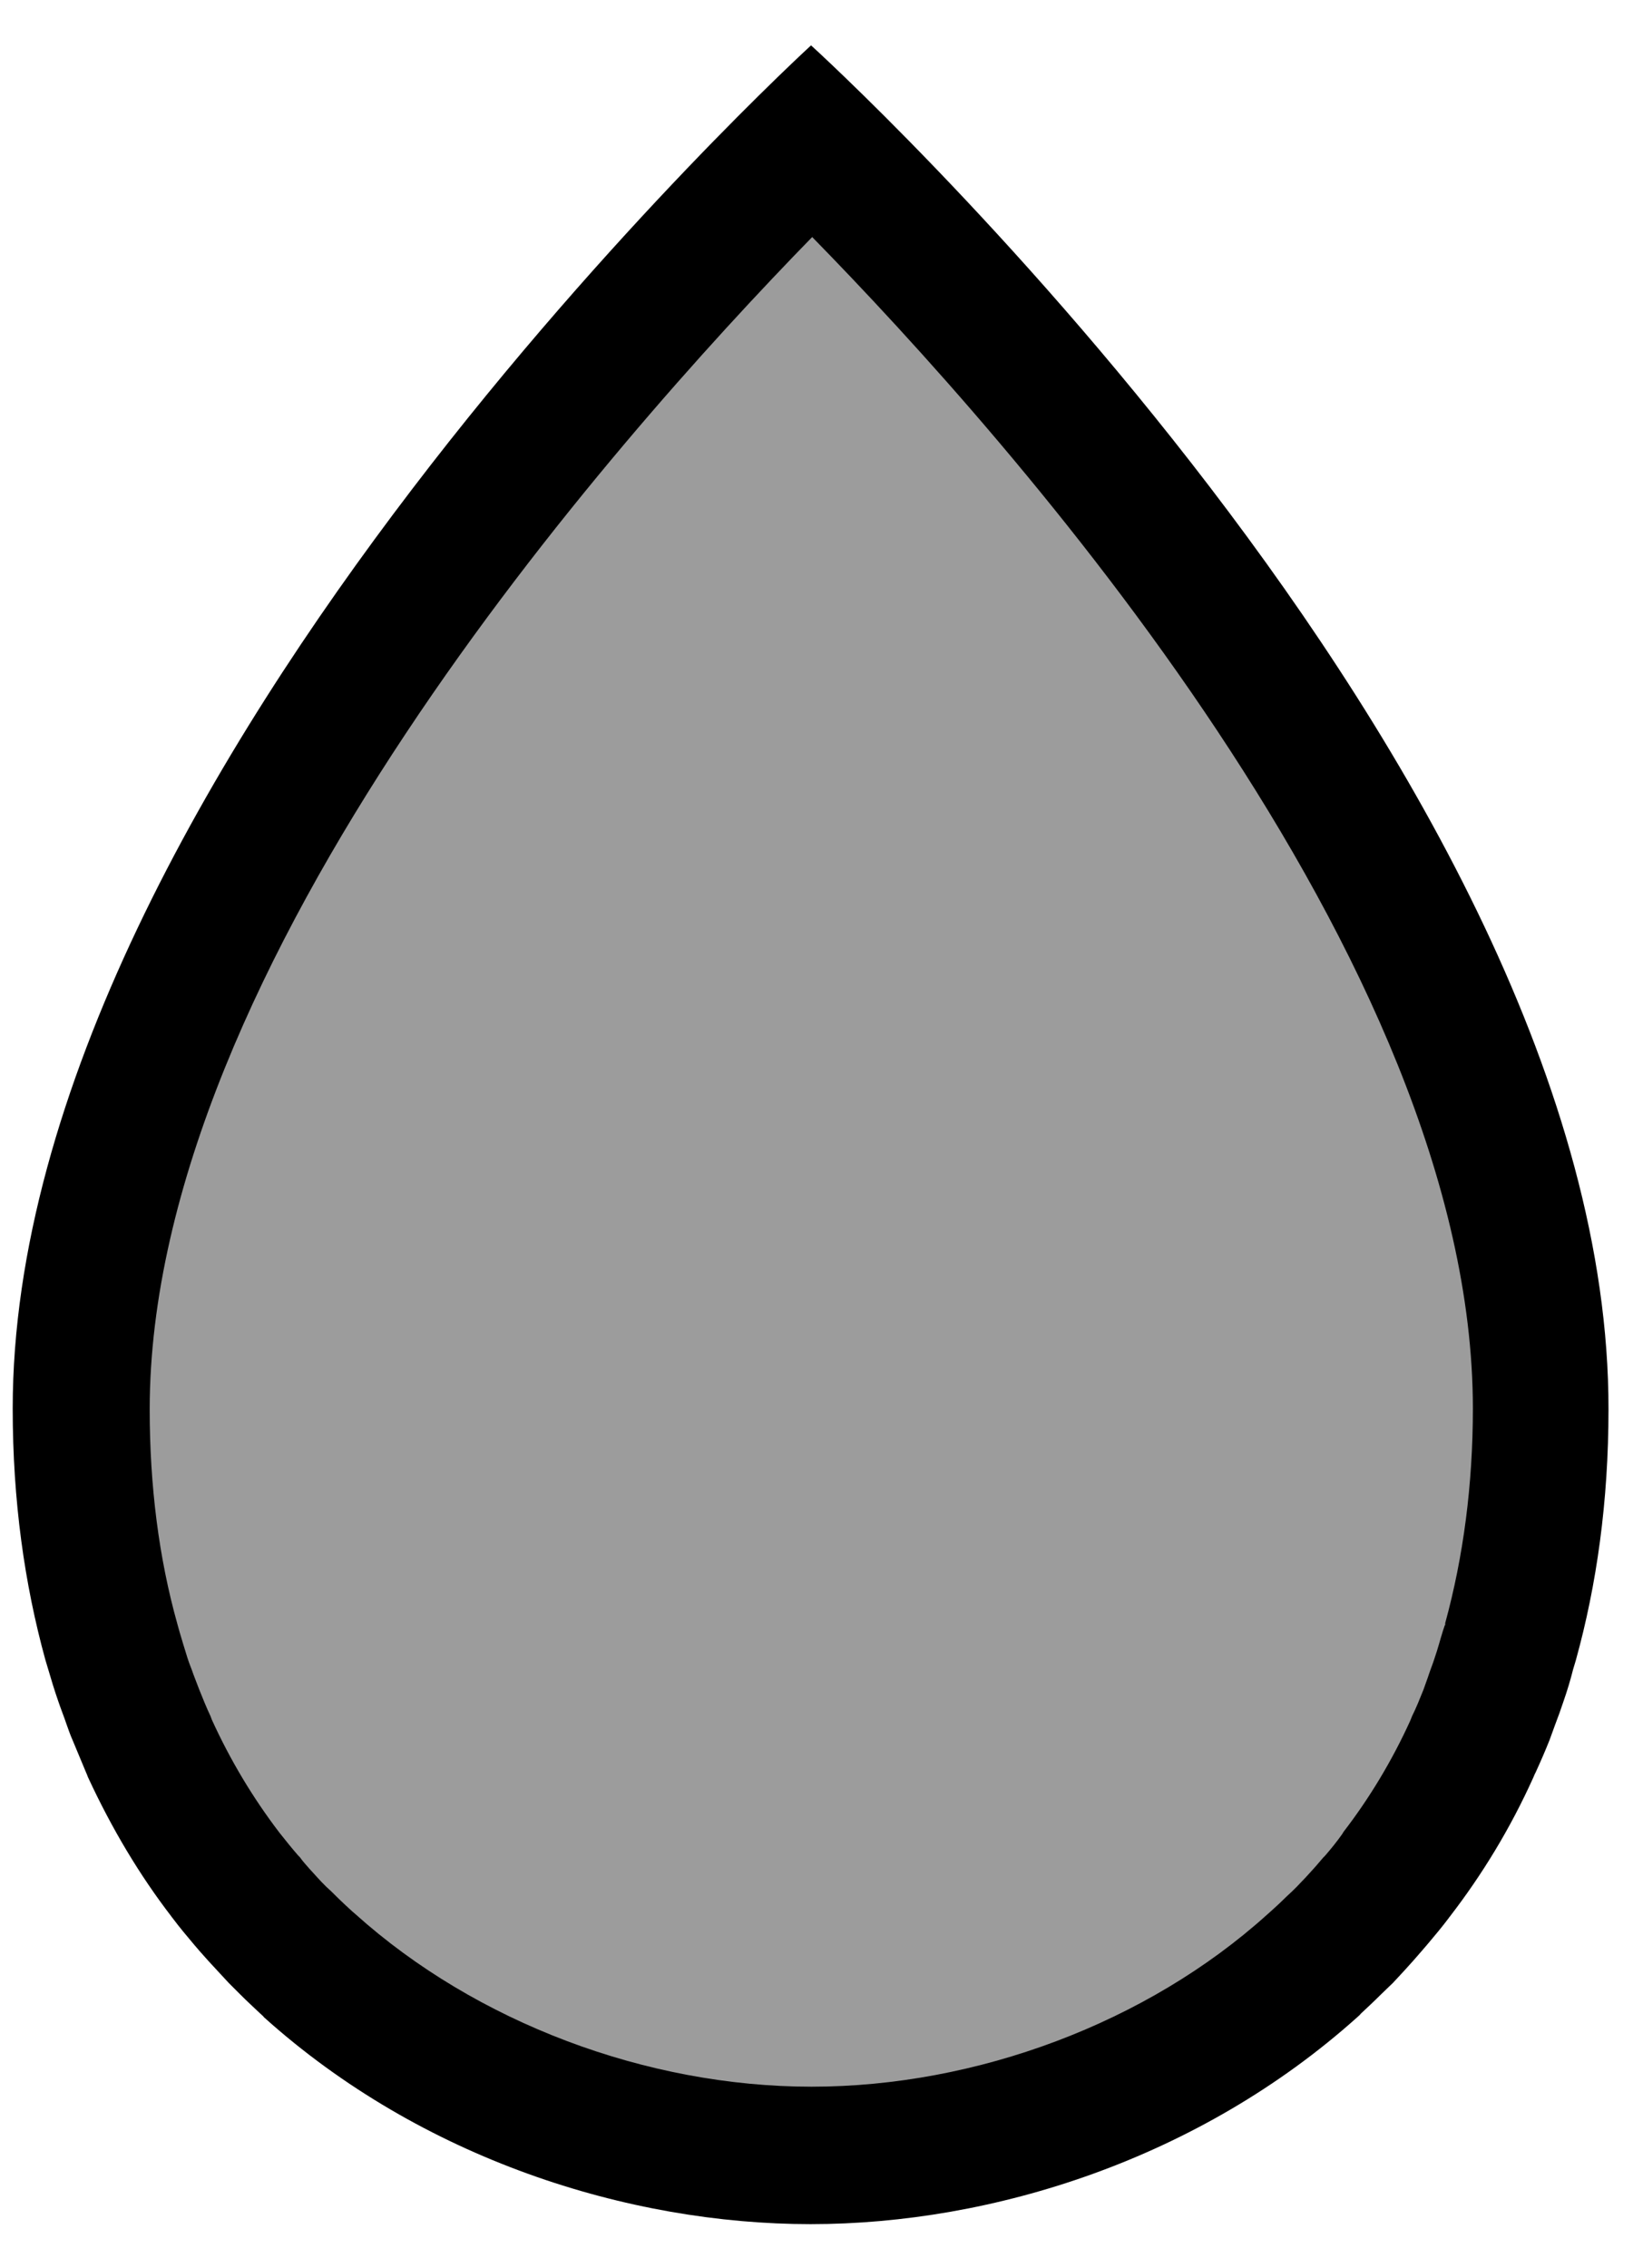
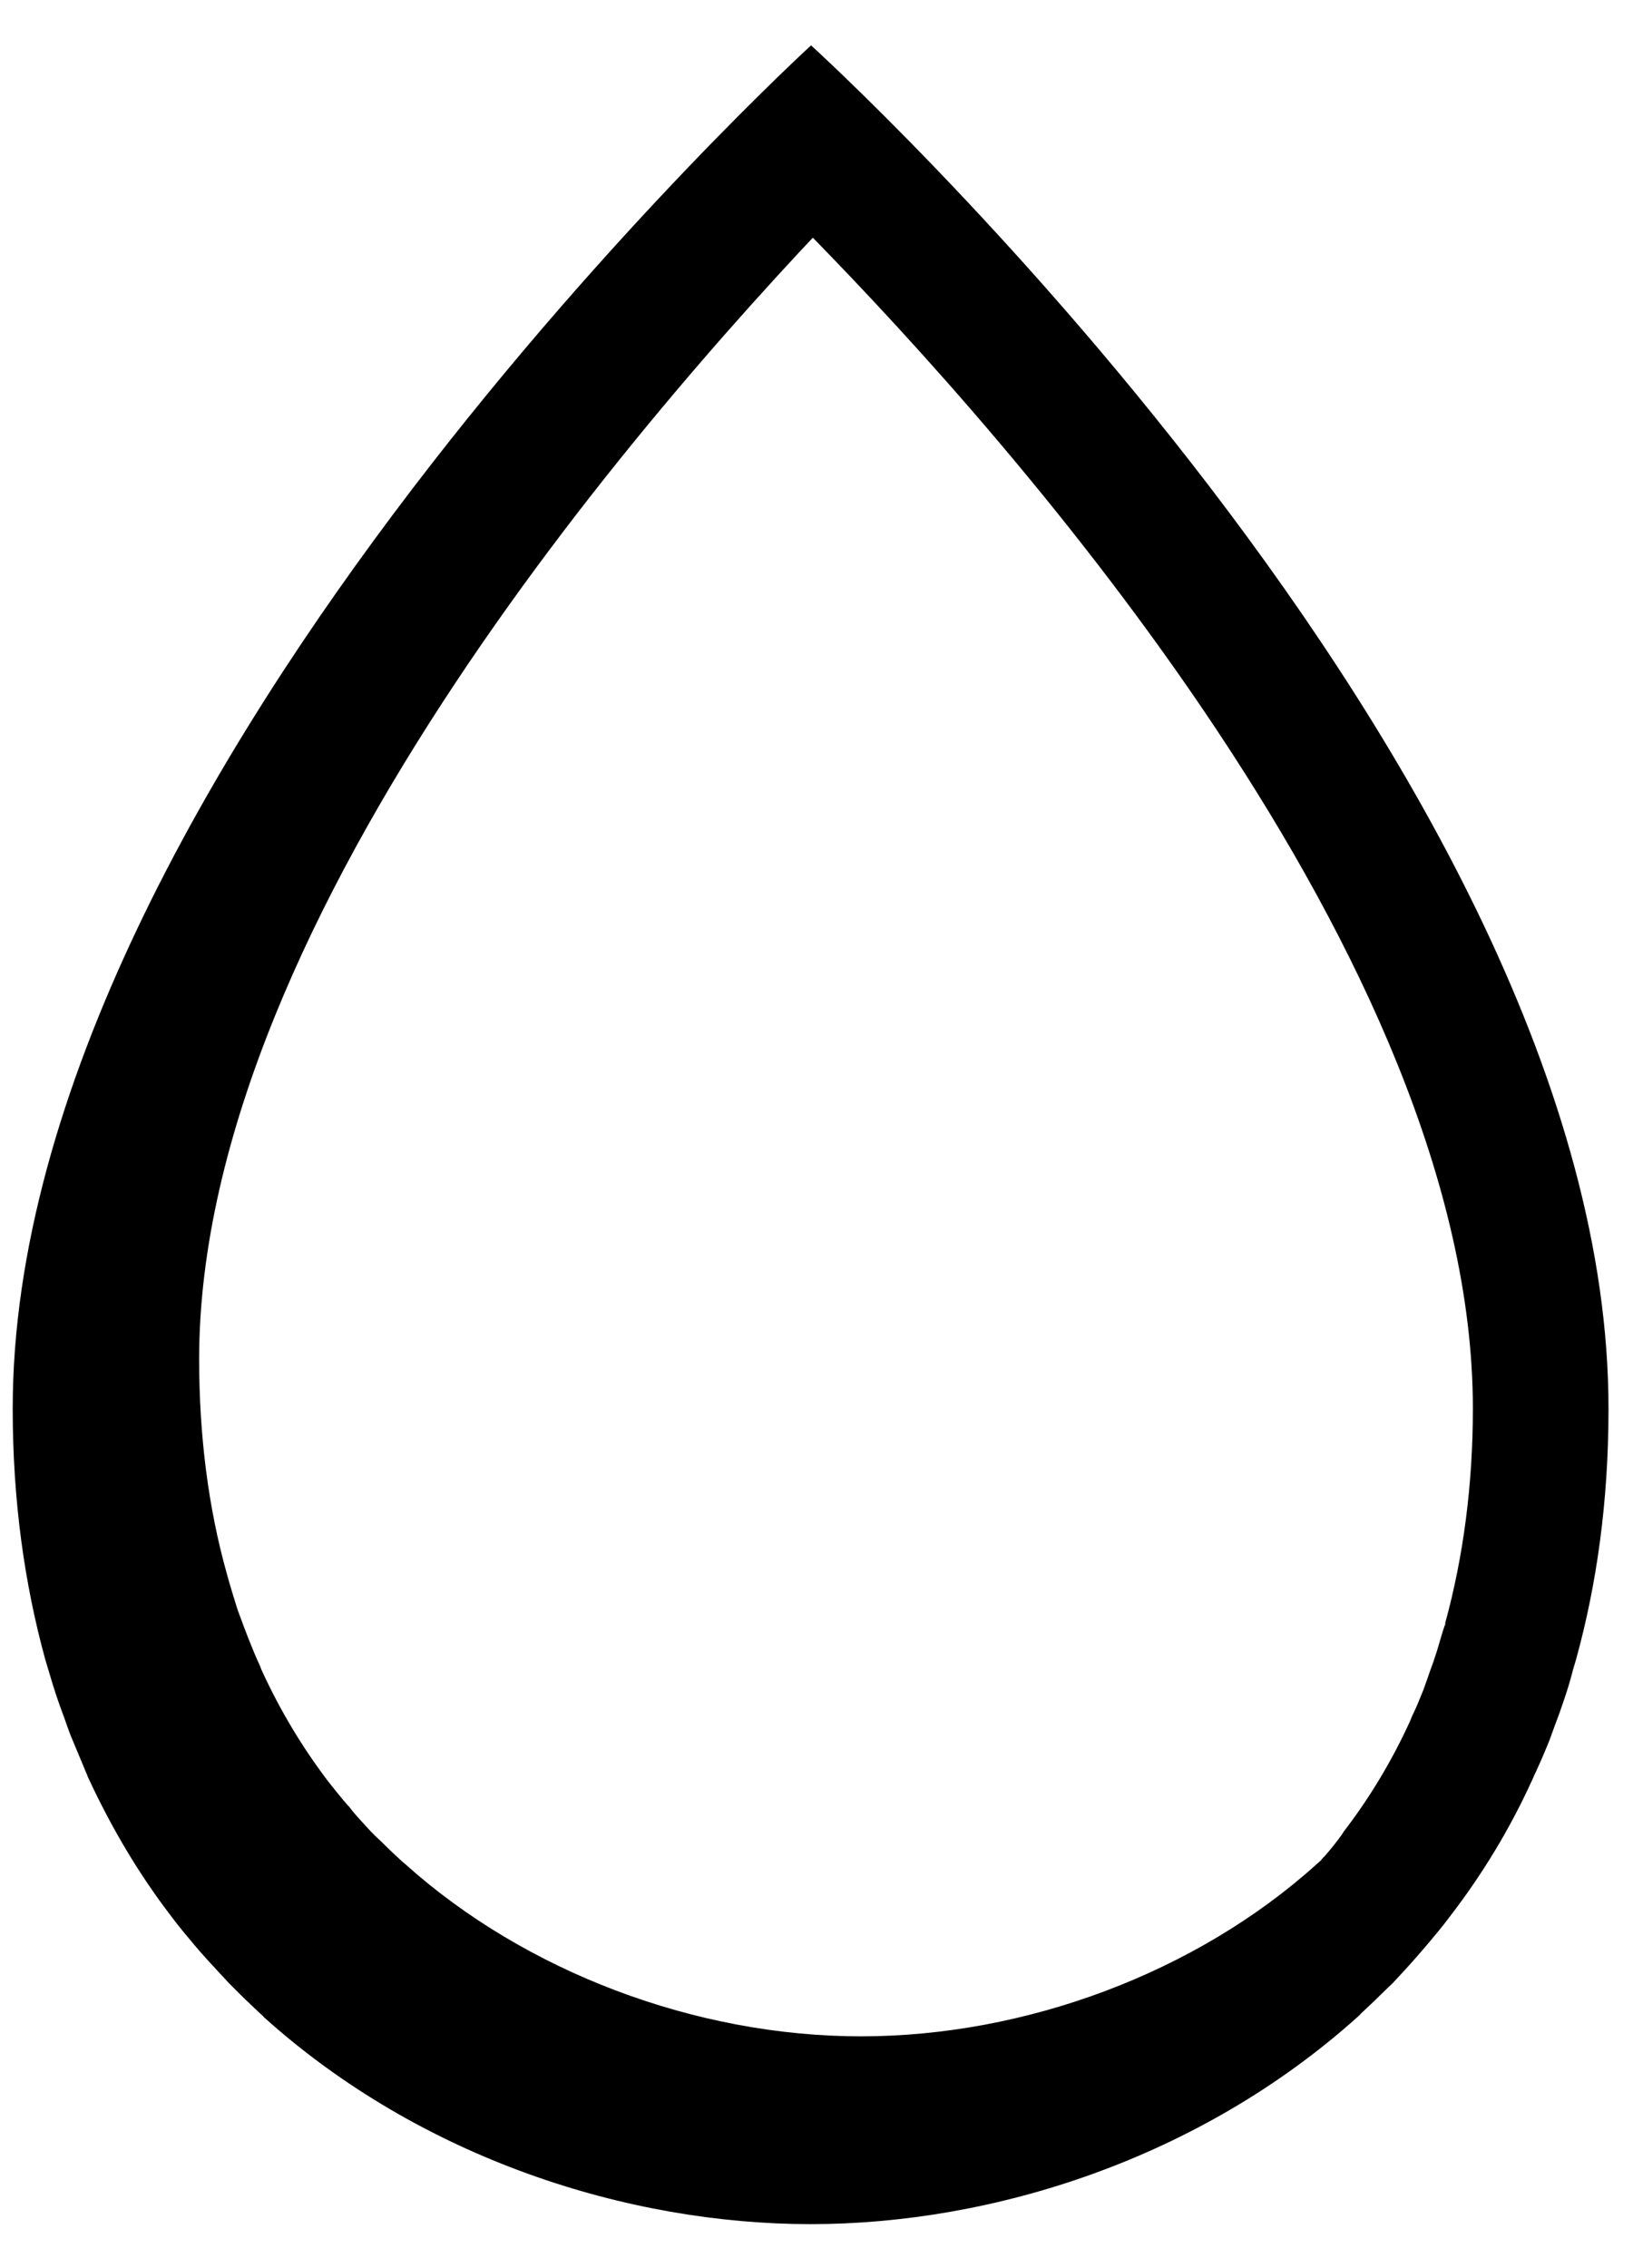
<svg xmlns="http://www.w3.org/2000/svg" id="_レイヤー_1" viewBox="0 0 36 50">
  <defs>
    <style>.cls-1{fill:#9c9c9c;}</style>
  </defs>
-   <path class="cls-1" d="M17.88,47.5c-4,0-8.13-1.56-11.04-4.18l-.11-.09c-.11-.1-.24-.22-.37-.35l-.25-.25-.22-.24c-.12-.13-.36-.4-.36-.4l-.1-.12c-.15-.17-.29-.35-.43-.53-.67-.88-1.23-1.81-1.68-2.79l-.05-.11c-.1-.21-.19-.43-.28-.65,0,0-.24-.66-.29-.79-.07-.21-.13-.43-.2-.64l-.04-.12c-.46-1.66-.69-3.38-.69-5.2C1.78,19.8,14.21,6.7,17.88,3.08c3.67,3.6,16.1,16.62,16.1,27.97,0,1.81-.22,3.54-.67,5.13l-.06.19c-.06.21-.12.42-.2.63-.05.15-.1.29-.16.43l-.13.34c-.09.23-.18.45-.28.66l-.05.1c-.45.99-1.01,1.92-1.66,2.76-.16.21-.31.39-.45.56l-.1.12c-.12.13-.24.27-.36.4l-.23.24-.24.23c-.14.14-.27.26-.41.39l-.07.06c-2.91,2.62-7.04,4.18-11.05,4.18Z" />
-   <path d="M17.88,5.2c4.43,4.52,14.59,15.96,14.59,25.85,0,1.68-.21,3.27-.61,4.73v.04s-.01.01-.01.01l-.04.12c-.06.19-.11.39-.18.59-.04.13-.09.25-.13.37l-.02.06-.05.14-.05.14c-.08.2-.16.4-.25.58l-.04.1c-.4.88-.9,1.71-1.47,2.45l-.03.05h0c-.12.17-.25.33-.38.48l-.04.04-.06.07c-.1.12-.21.24-.32.36-.07.07-.14.15-.2.21-.07.07-.14.14-.23.22-.12.12-.24.23-.34.32l-.09.08c-2.64,2.38-6.4,3.79-10.04,3.79s-7.4-1.42-10.05-3.8l-.07-.06c-.12-.11-.24-.22-.36-.34-.07-.07-.14-.14-.22-.21-.07-.07-.14-.14-.21-.22-.11-.12-.22-.24-.31-.35l-.06-.08-.04-.04c-.13-.15-.26-.31-.41-.5-.58-.76-1.08-1.59-1.49-2.49l-.03-.08c-.09-.19-.17-.39-.25-.59l-.05-.13-.05-.13-.03-.08c-.04-.12-.09-.23-.13-.36-.06-.19-.12-.39-.17-.56l-.05-.18c-.41-1.46-.61-3.05-.61-4.73,0-9.8,10.18-21.31,14.61-25.85M17.88,1S.28,17.09.28,31.05c0,2.03.26,3.87.72,5.54.02.07.04.13.06.2.07.24.14.47.22.7.06.18.13.35.19.53.04.11.08.23.13.34.1.24.2.48.3.72.02.04.03.08.05.12.52,1.12,1.13,2.14,1.83,3.05,0,.01.02.02.03.04.15.2.31.39.47.58.04.05.08.09.12.14.13.15.26.29.39.43.08.09.17.18.25.27.09.09.18.18.26.26.14.14.29.28.44.42.03.03.06.05.08.08,3.47,3.12,8.03,4.56,12.05,4.56s8.57-1.44,12.05-4.56c.03-.03.06-.05.08-.08.15-.14.29-.27.44-.42.09-.09.18-.17.27-.26.08-.09.17-.18.25-.27.13-.14.26-.29.39-.44.04-.05.08-.09.12-.14.16-.19.32-.38.47-.58,0-.01.02-.02.03-.04.7-.91,1.32-1.92,1.83-3.05.02-.04.03-.08.05-.11.11-.24.21-.47.31-.72.04-.11.08-.22.12-.33.07-.18.13-.35.19-.53.08-.23.15-.46.21-.7.02-.07.04-.13.06-.2.46-1.66.72-3.5.72-5.53C35.48,16.96,17.88,1,17.88,1h0Z" />
+   <path d="M17.88,5.2c4.43,4.52,14.59,15.96,14.59,25.85,0,1.68-.21,3.27-.61,4.73v.04s-.01.01-.01.01l-.04.12c-.06.19-.11.39-.18.59-.04.13-.09.25-.13.37l-.02.06-.05.14-.05.14c-.08.2-.16.4-.25.58l-.04.1c-.4.88-.9,1.71-1.47,2.45l-.03.05h0c-.12.17-.25.33-.38.48l-.04.04-.06.07l-.09.08c-2.64,2.38-6.4,3.79-10.04,3.79s-7.4-1.42-10.05-3.8l-.07-.06c-.12-.11-.24-.22-.36-.34-.07-.07-.14-.14-.22-.21-.07-.07-.14-.14-.21-.22-.11-.12-.22-.24-.31-.35l-.06-.08-.04-.04c-.13-.15-.26-.31-.41-.5-.58-.76-1.08-1.59-1.49-2.49l-.03-.08c-.09-.19-.17-.39-.25-.59l-.05-.13-.05-.13-.03-.08c-.04-.12-.09-.23-.13-.36-.06-.19-.12-.39-.17-.56l-.05-.18c-.41-1.46-.61-3.05-.61-4.73,0-9.8,10.18-21.31,14.61-25.85M17.88,1S.28,17.09.28,31.05c0,2.03.26,3.87.72,5.54.02.07.04.13.06.2.07.24.14.47.22.7.06.18.13.35.19.53.04.11.08.23.13.34.1.24.2.48.3.72.02.04.03.08.05.12.52,1.12,1.13,2.14,1.83,3.05,0,.01.02.02.03.04.15.2.31.39.47.58.04.05.08.09.12.14.13.15.26.29.39.43.08.09.17.18.25.27.09.09.18.18.26.26.14.14.29.28.44.42.03.03.06.05.08.08,3.47,3.12,8.03,4.56,12.05,4.56s8.57-1.44,12.05-4.56c.03-.03.06-.05.08-.08.15-.14.29-.27.44-.42.09-.09.18-.17.27-.26.08-.09.17-.18.25-.27.13-.14.26-.29.39-.44.04-.05.08-.09.12-.14.16-.19.32-.38.47-.58,0-.01.02-.02.03-.04.7-.91,1.32-1.92,1.83-3.05.02-.04.03-.08.05-.11.11-.24.21-.47.31-.72.04-.11.08-.22.12-.33.07-.18.13-.35.19-.53.08-.23.15-.46.21-.7.02-.07.04-.13.06-.2.46-1.66.72-3.5.72-5.53C35.48,16.96,17.88,1,17.88,1h0Z" />
</svg>